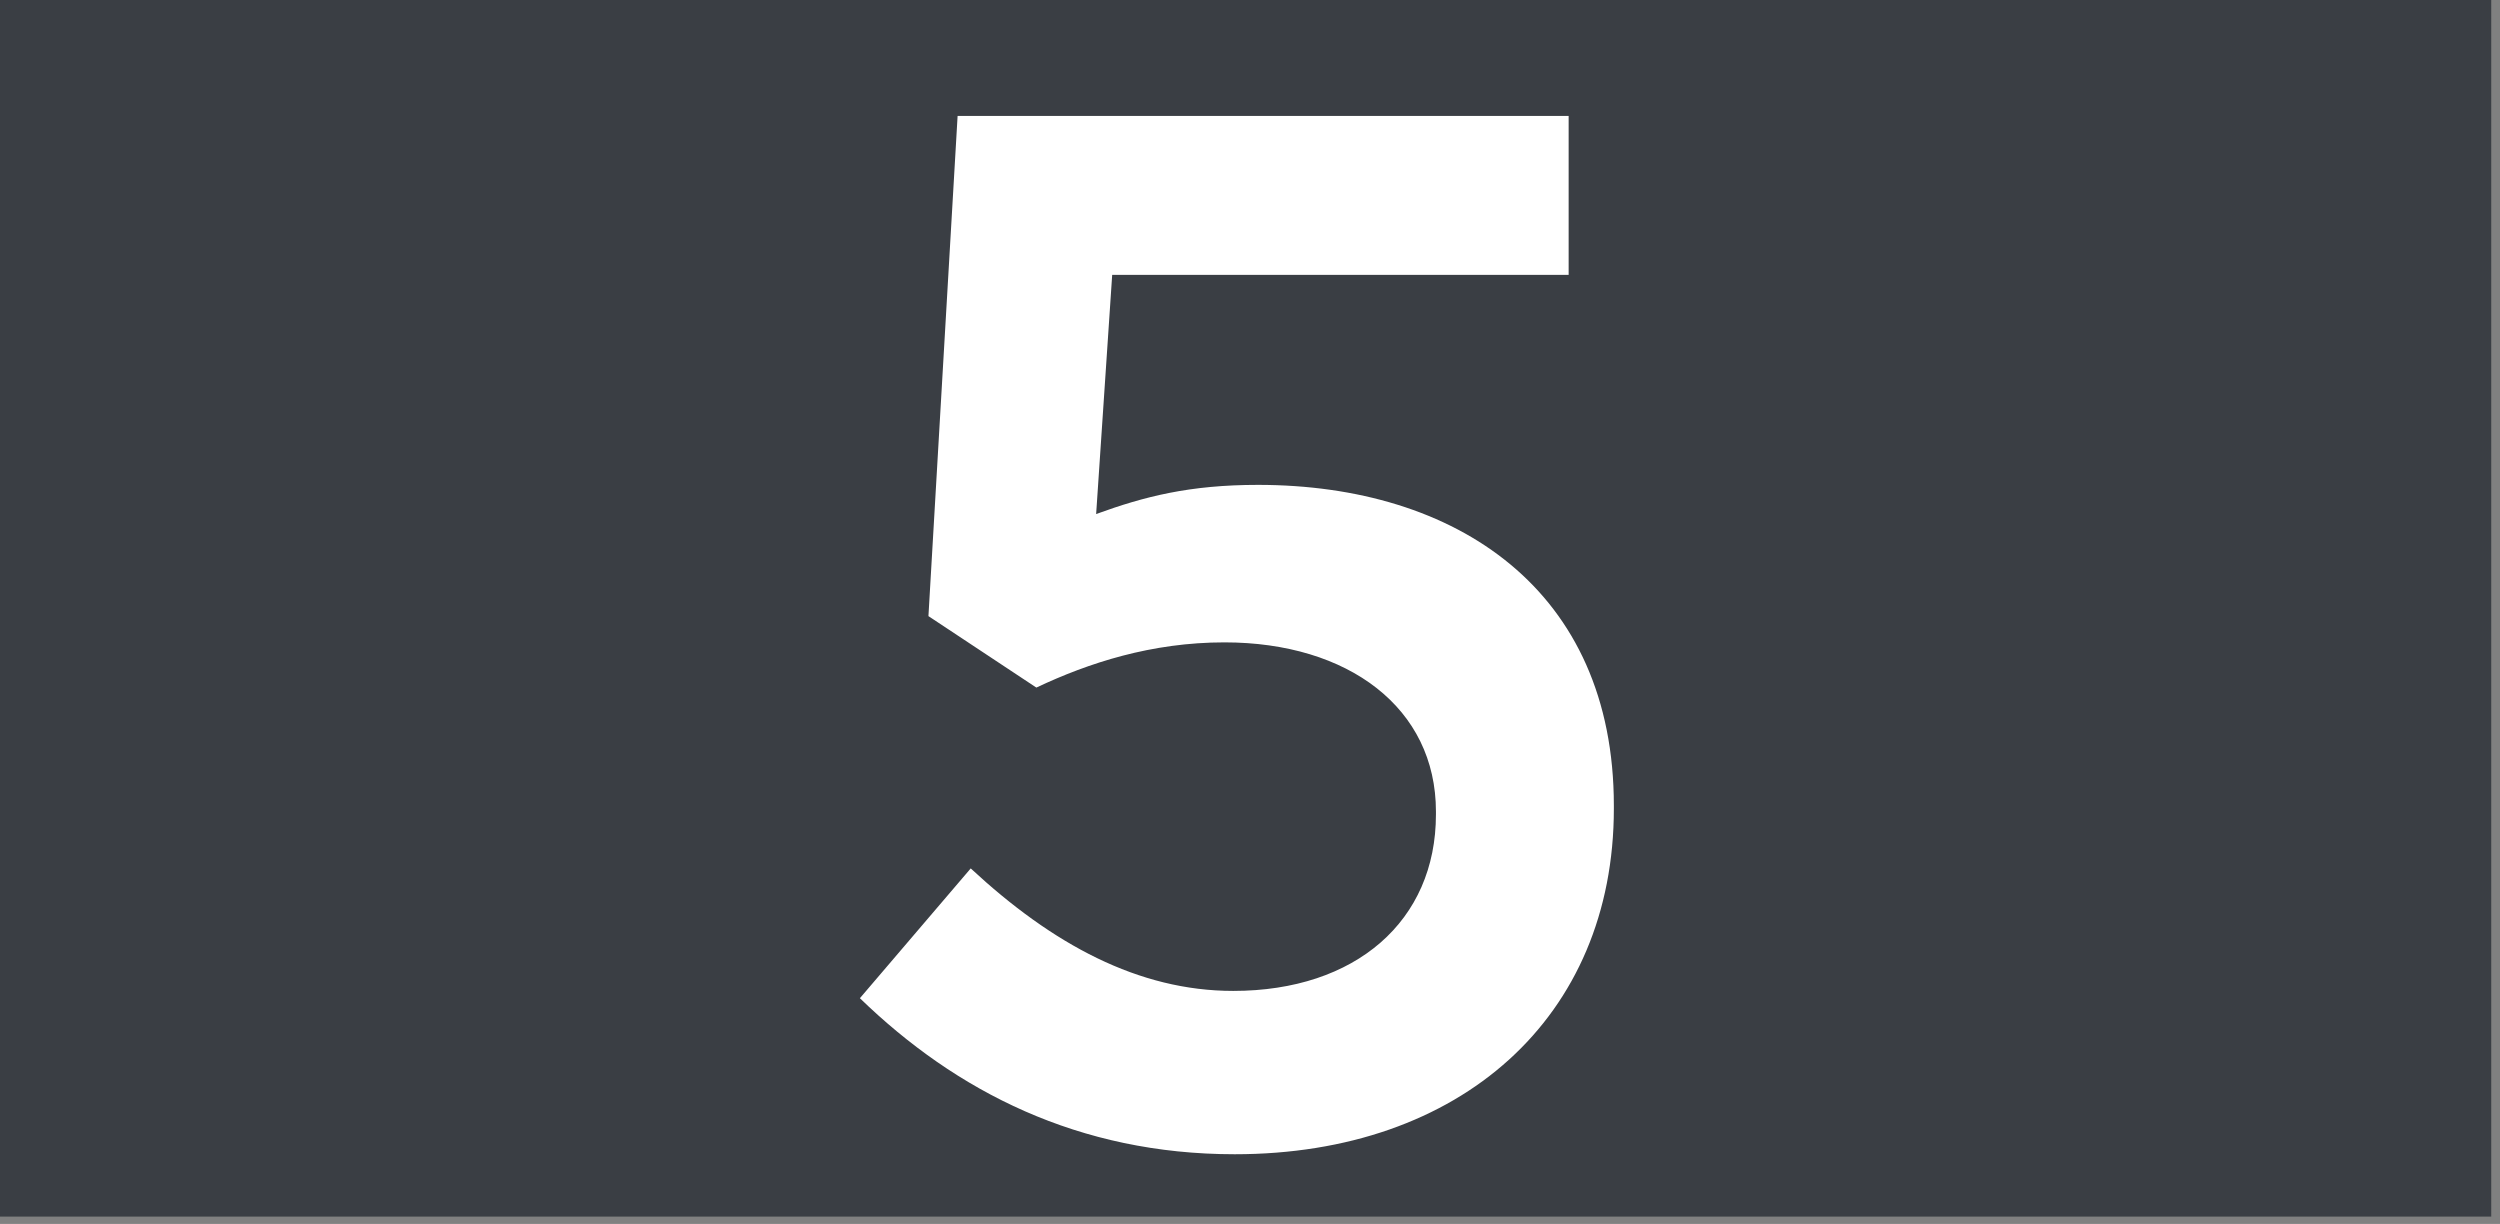
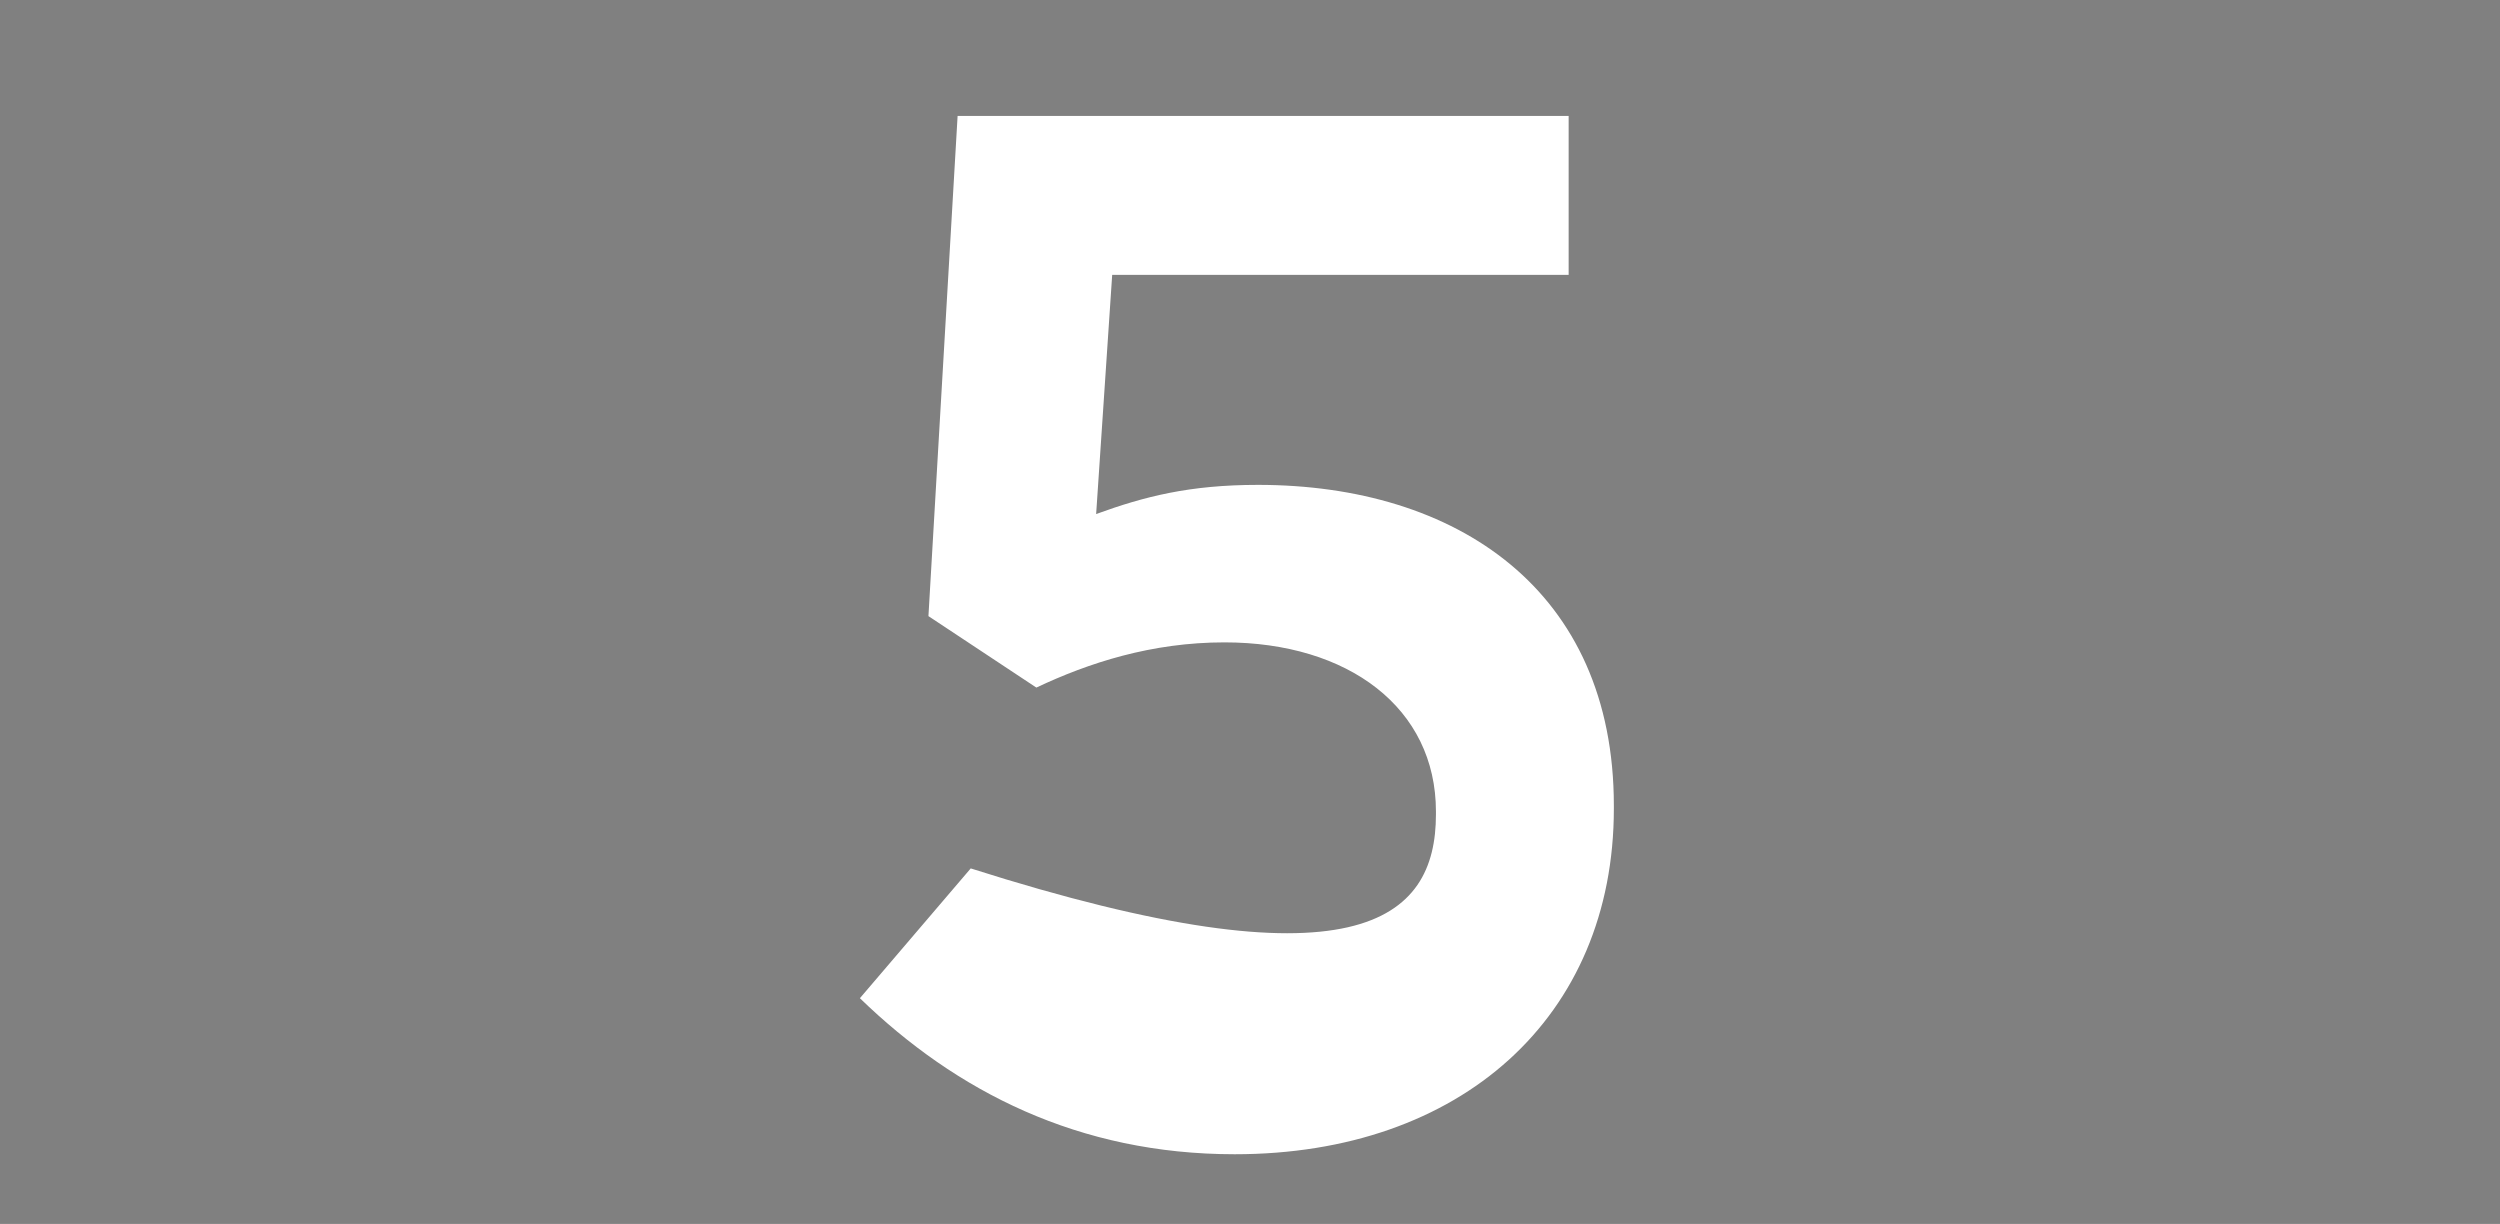
<svg xmlns="http://www.w3.org/2000/svg" width="96px" height="47px" viewBox="0 0 96 47" version="1.1">
  <rect x="0" y="0" width="96" height="47" fill="#808080" stroke="none" />
  <title>Page 1</title>
  <desc>Created with Sketch.</desc>
  <defs />
  <g id="Page-1" stroke="none" stroke-width="1" fill="none" fill-rule="evenodd">
    <g>
-       <polygon id="Fill-1" fill="#3A3E44" points="0 46.717 95.664 46.717 95.664 -0 0 -0" />
-       <path d="M33.02,38.331 L37.276,33.347 C40.413,36.259 43.716,38.051 47.356,38.051 C52.06,38.051 55.14,35.363 55.14,31.275 L55.14,31.163 C55.14,27.187 51.78,24.667 47.02,24.667 C44.22,24.667 41.812,25.451 39.796,26.403 L35.652,23.659 L36.772,4.451 L60.236,4.451 L60.236,10.555 L42.708,10.555 L42.092,19.739 C43.94,19.067 45.676,18.619 48.308,18.619 C55.924,18.619 61.972,22.651 61.972,30.939 L61.972,31.051 C61.972,39.059 56.092,44.323 47.413,44.323 C41.42,44.323 36.716,41.915 33.02,38.331" id="Fill-2" fill="#FFFFFF" />
+       <path d="M33.02,38.331 L37.276,33.347 C52.06,38.051 55.14,35.363 55.14,31.275 L55.14,31.163 C55.14,27.187 51.78,24.667 47.02,24.667 C44.22,24.667 41.812,25.451 39.796,26.403 L35.652,23.659 L36.772,4.451 L60.236,4.451 L60.236,10.555 L42.708,10.555 L42.092,19.739 C43.94,19.067 45.676,18.619 48.308,18.619 C55.924,18.619 61.972,22.651 61.972,30.939 L61.972,31.051 C61.972,39.059 56.092,44.323 47.413,44.323 C41.42,44.323 36.716,41.915 33.02,38.331" id="Fill-2" fill="#FFFFFF" />
    </g>
  </g>
</svg>